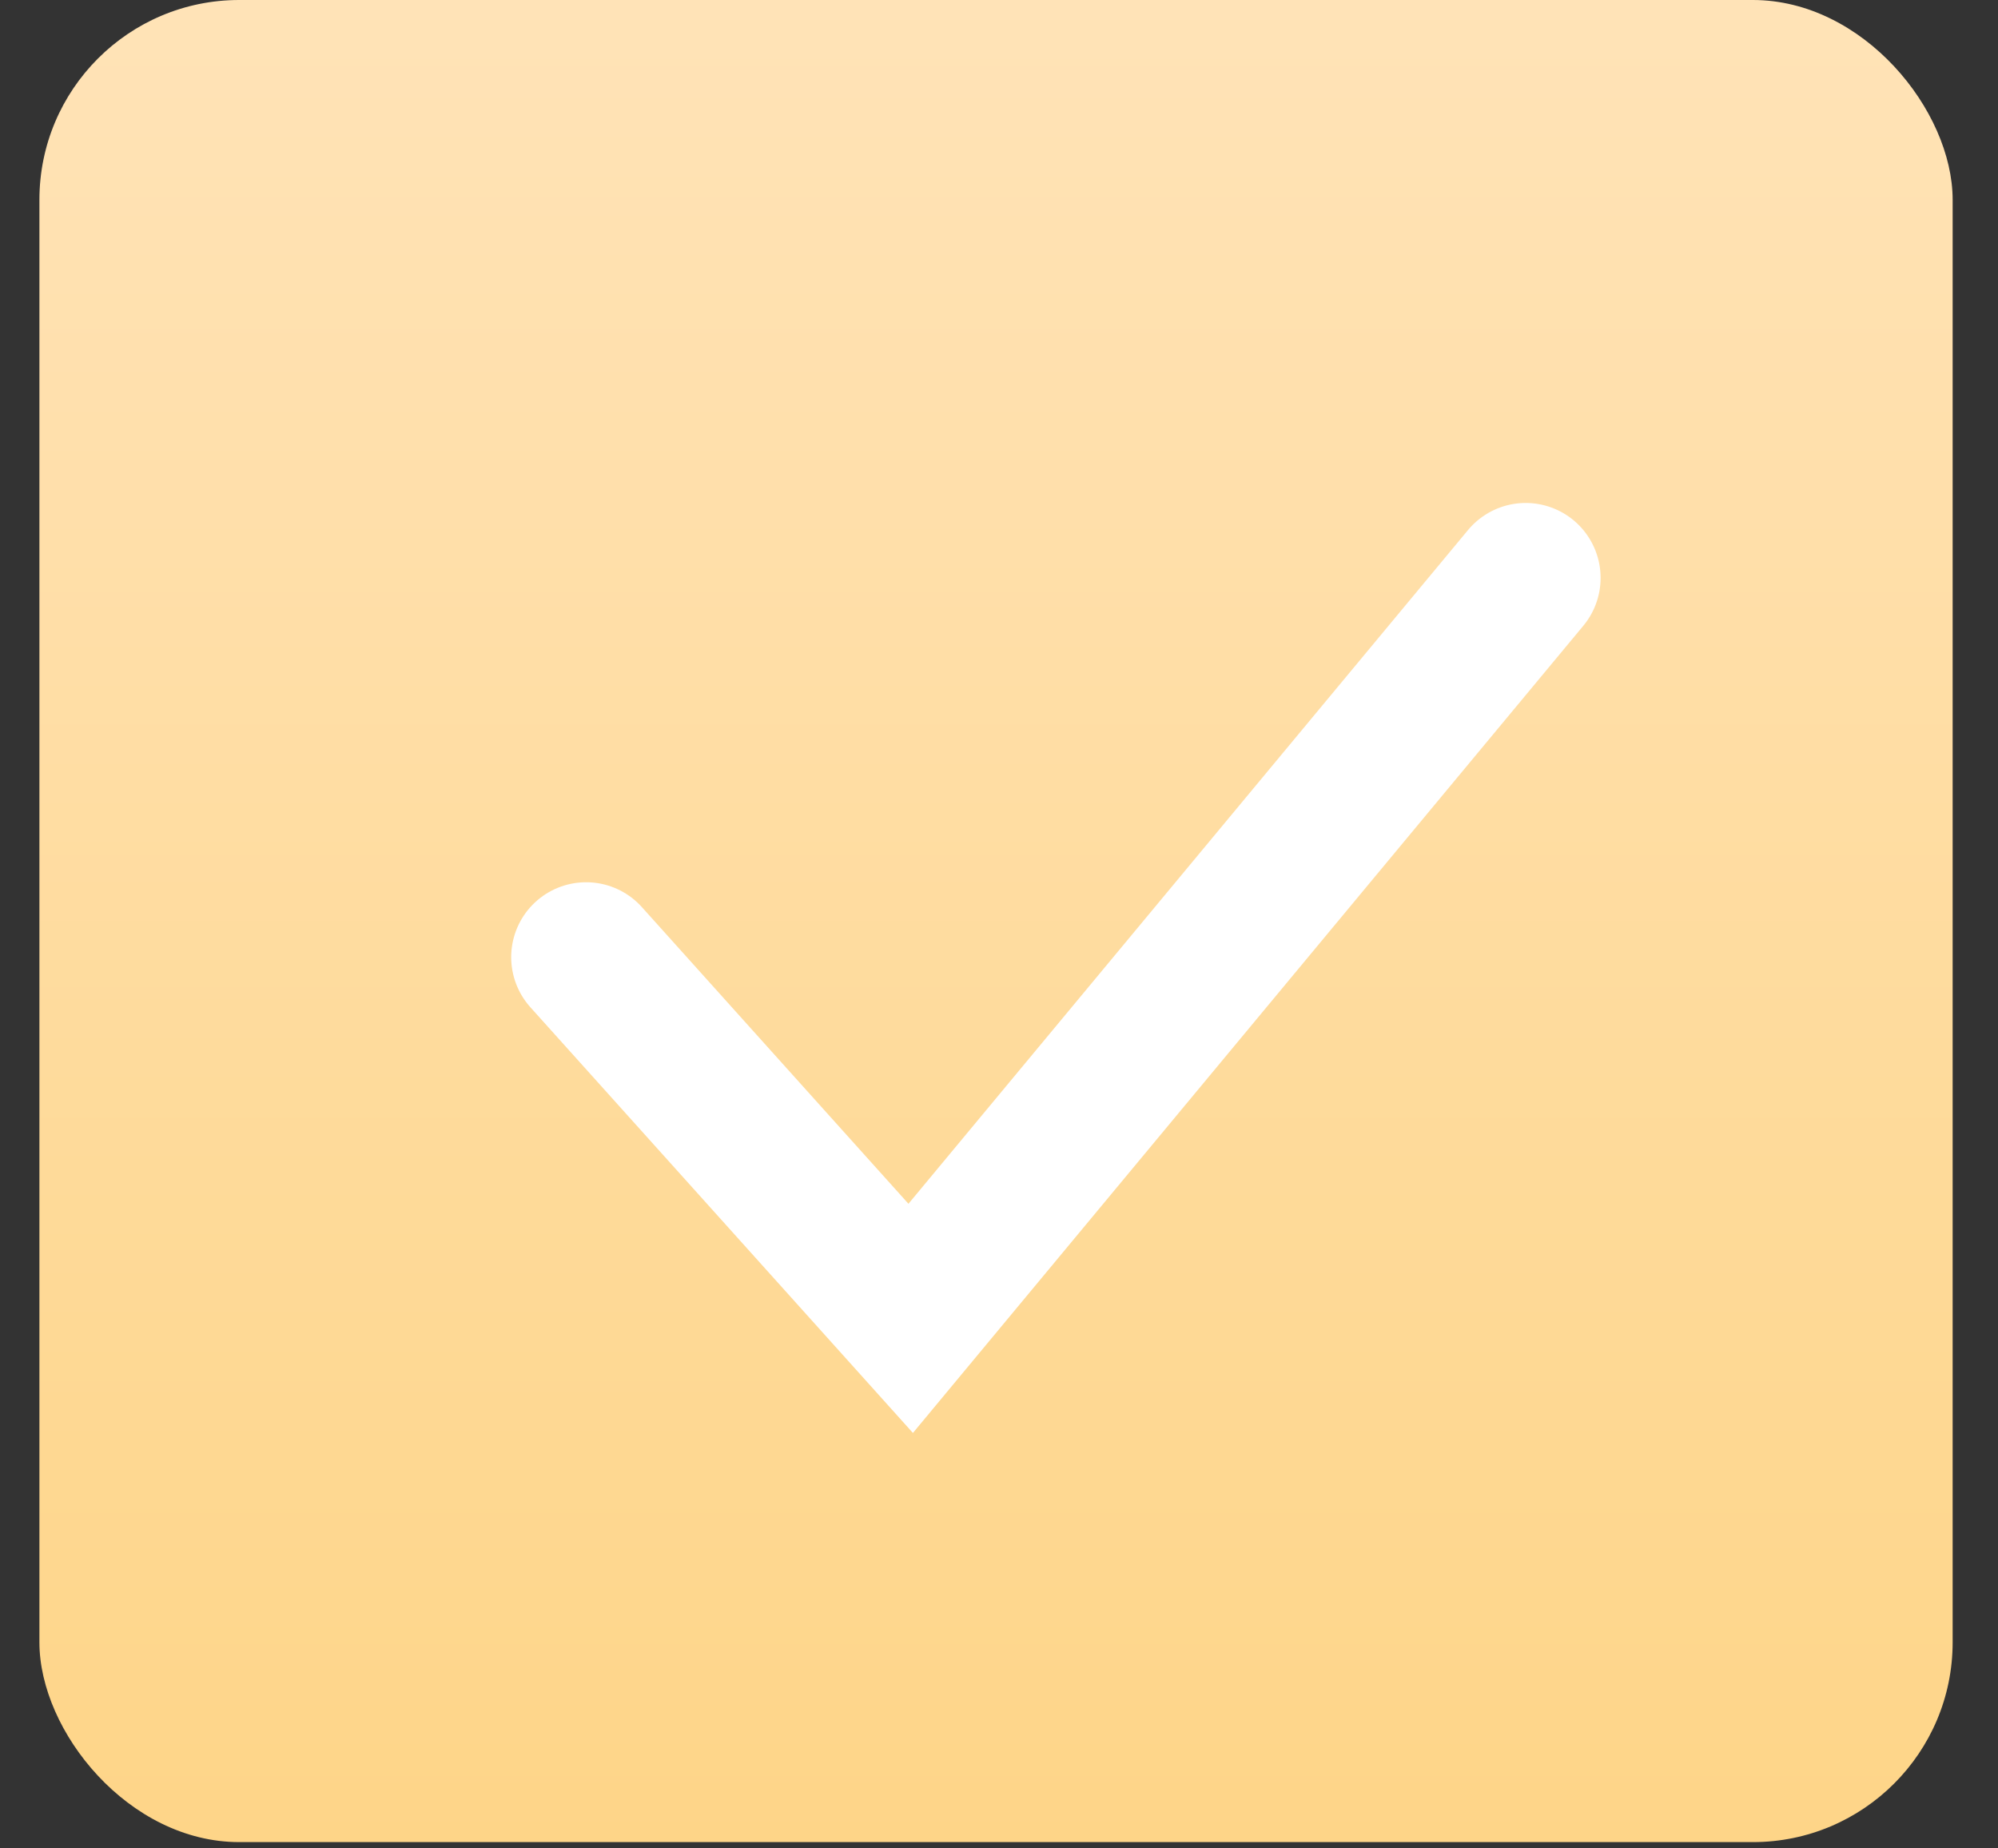
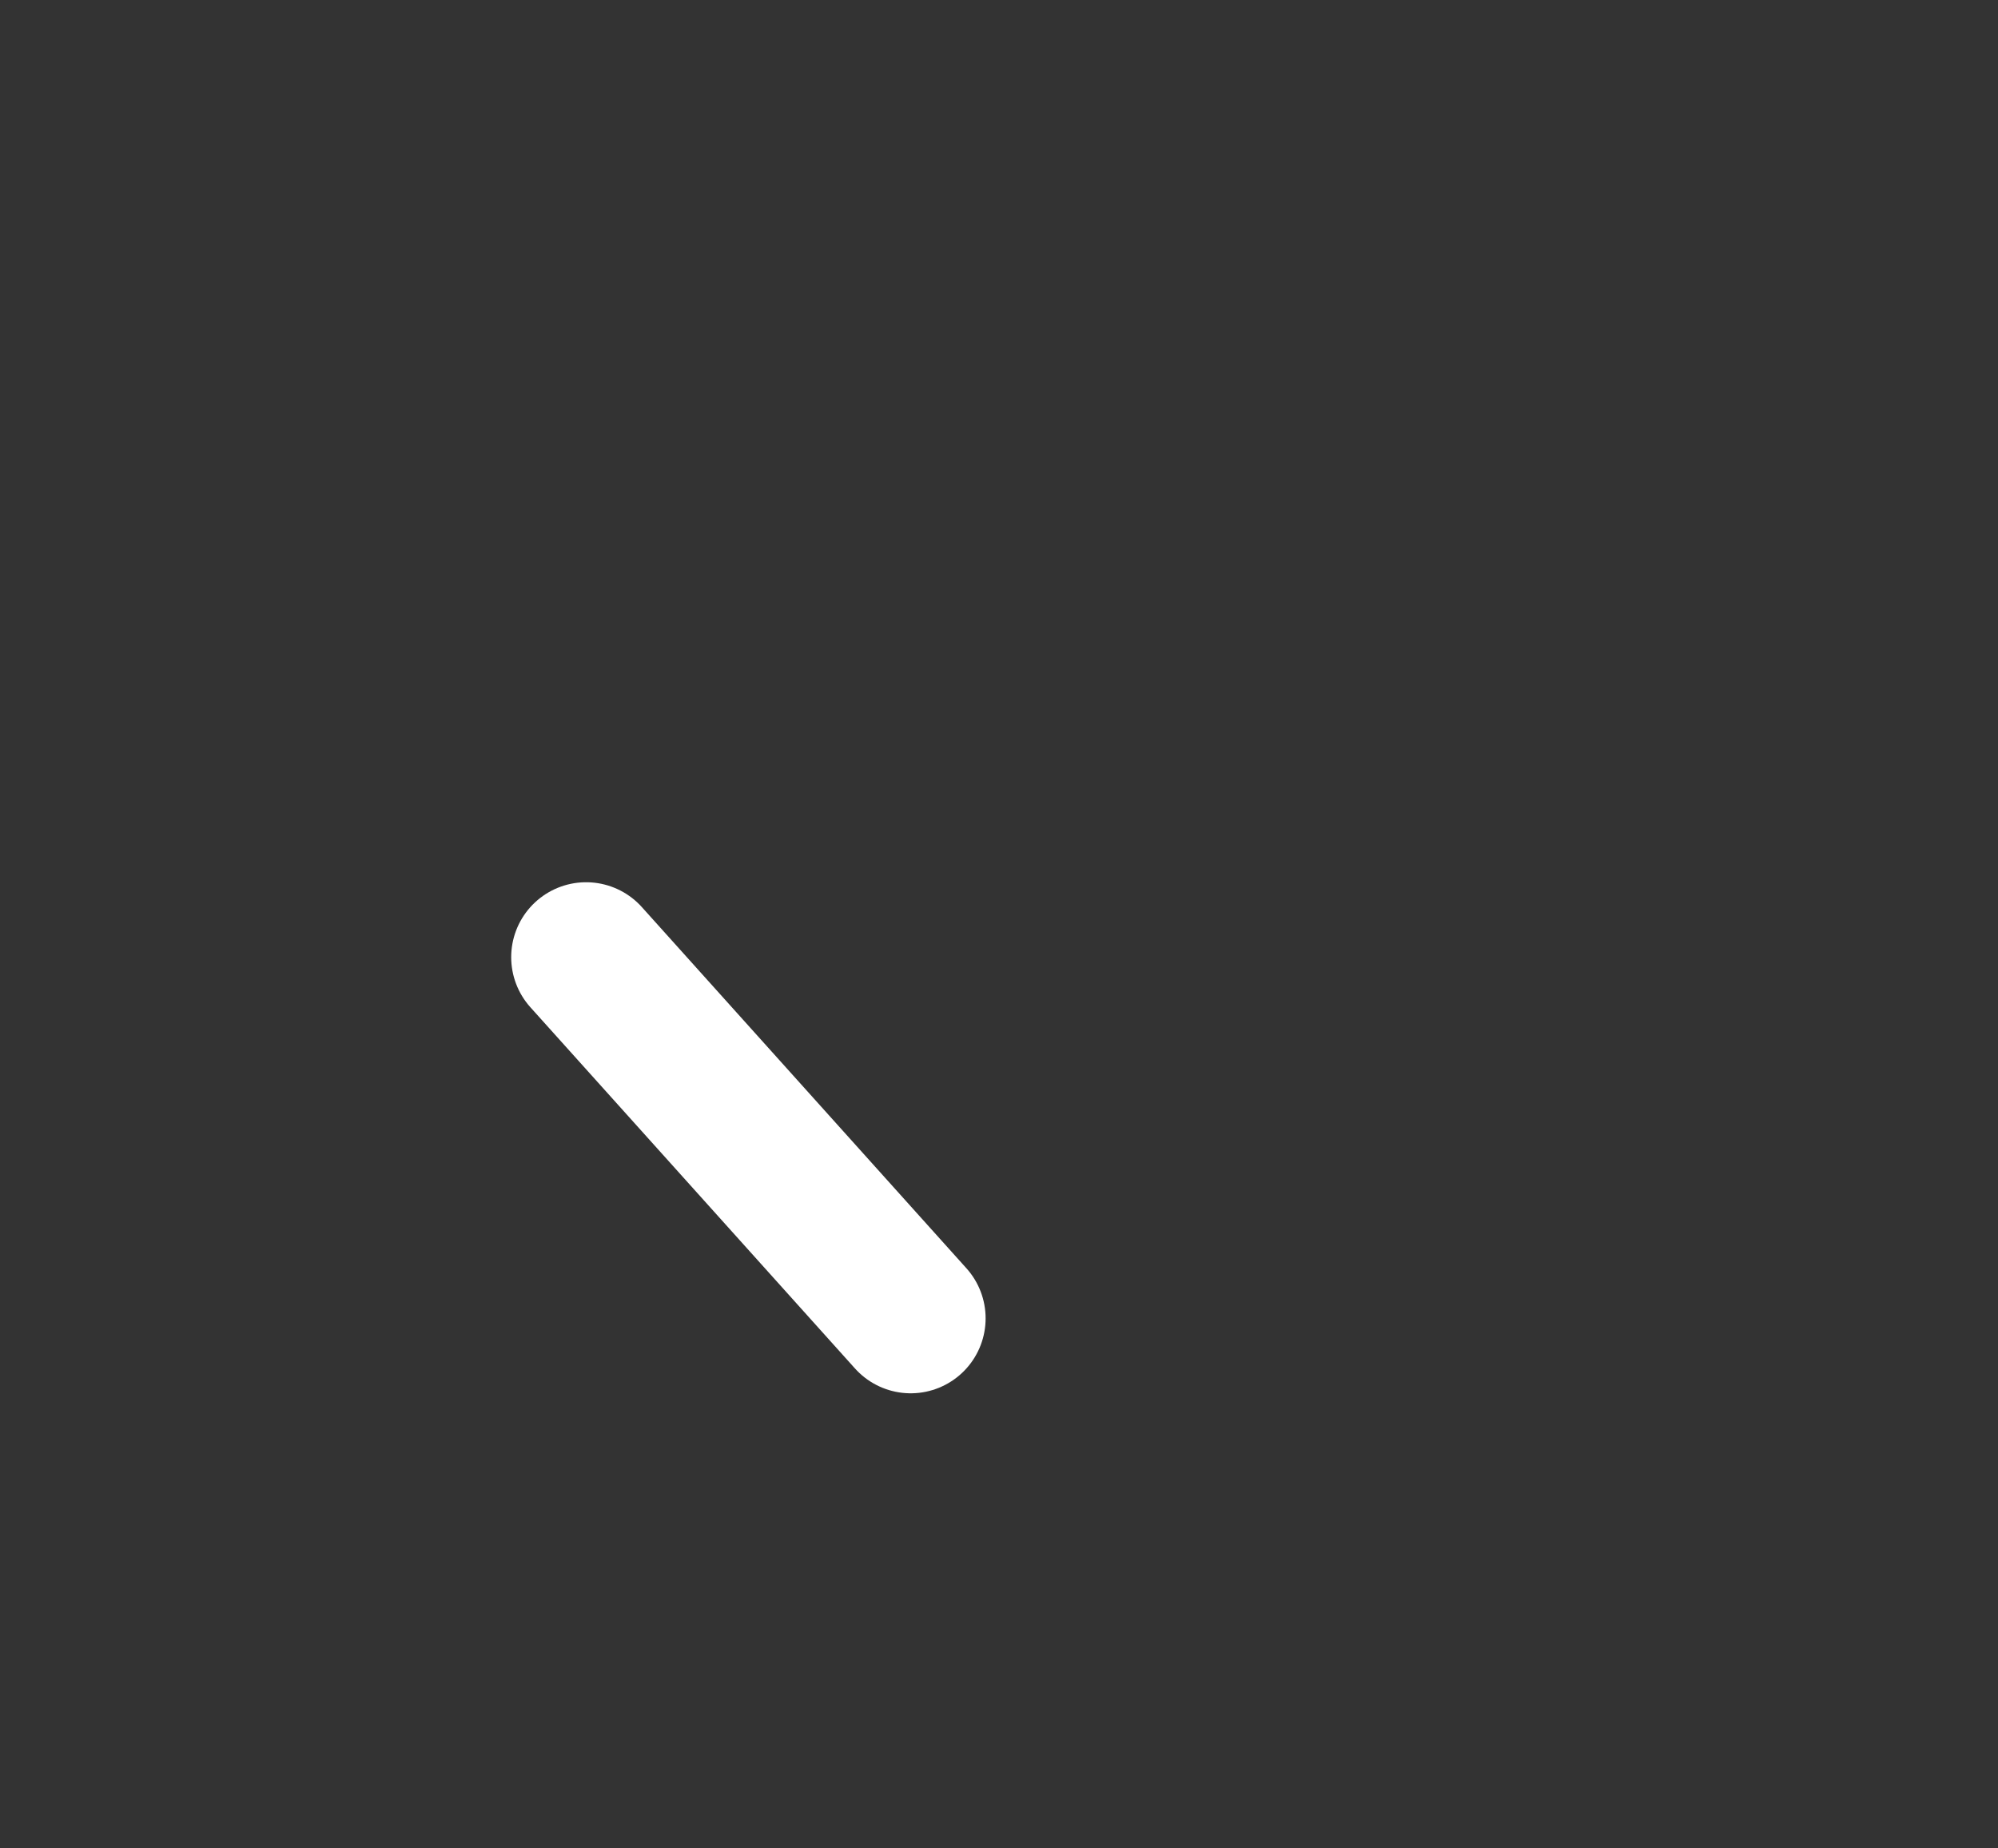
<svg xmlns="http://www.w3.org/2000/svg" width="40" height="37" viewBox="0 0 40 37" fill="none">
  <rect x="0" y="0" width="40" height="37" fill="#333333" stroke="none" />
-   <rect x="0.789" width="38.303" height="36.874" rx="4" fill="url(#paint0_linear_703_114)" />
-   <path d="M11.734 19.16L18.232 26.39L30.544 11.568" stroke="white" stroke-width="3" stroke-linecap="round" />
+   <path d="M11.734 19.16L18.232 26.39" stroke="white" stroke-width="3" stroke-linecap="round" />
  <defs>
    <linearGradient id="paint0_linear_703_114" x1="19.94" y1="0" x2="19.94" y2="36.874" gradientUnits="userSpaceOnUse">
      <stop stop-color="#FFE3B7" />
      <stop offset="1" stop-color="#FED588" />
    </linearGradient>
  </defs>
</svg>